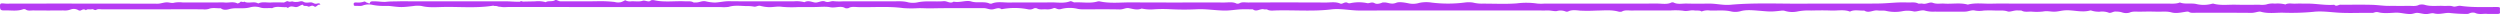
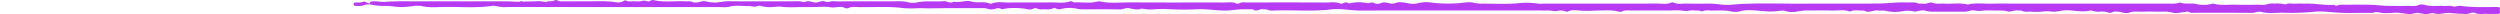
<svg xmlns="http://www.w3.org/2000/svg" width="1094" height="6.137" viewBox="0 0 1094 6.137">
  <g id="Group_45" data-name="Group 45" transform="translate(0)">
    <path id="Path_6989" data-name="Path 6989" d="M1193.193,309.576c.021-.408-.333-.577-1.181-.58-5.362-.021-10.772.246-16.021-.51-1.3-.186-2.259.6-3.436.216-1.29-.421-2.642-.113-3.95-.194-2.771-.171-5.68.356-8.353-.48a5.131,5.131,0,0,0-2.461,0c-1.44.786-3.193.415-4.792.452-2.736.062-5.483,0-8.225.023-2.551.023-4.989-.394-7.47-.467-4.611-.136-9.252-.015-13.879-.059-.924-.009-1.827.955-2.75.025-4.059.324-7.9-.54-11.912-.507-1.714.014-3.44-.056-5.139.02-1.442.064-3.1-.369-4.31.36a13.133,13.133,0,0,0-4.613-.366,8.831,8.831,0,0,0-3.821.386,10.691,10.691,0,0,1-2.952.1c-3.43.008-6.863.07-10.283-.016-3.3-.083-6.732.434-9.877-.468a2.465,2.465,0,0,0-.887.134,13.756,13.756,0,0,1-6.619.021c-2.238-.485-5.008.206-7.143-.668-1.708.726-3.786.481-5.744.493-3.6.024-7.2.007-10.8.007H982.065c-3.771,0-7.553-.081-11.311.024-3.477.1-7.09-.5-10.431.412-3.3-.93-6.894-.207-10.318-.44-1.621-.11-3.315.281-4.895-.3-1.6-.589-2.825.714-4.557.323-.564-.128-1.644.1-1.965-.068-1.424-.754-3.187-.364-4.792-.445-4.2-.213-8.3.395-12.431.448-10.793.137-21.6-.026-32.4.066-10.832.093-21.711-.482-32.486.483-3.232.29-6.182-.531-9.347-.508-3.257.023-6.522.072-9.766-.021-1.924-.055-4.108.476-5.779-.457a1.955,1.955,0,0,0-.973-.006c-1.848.97-4.205.458-6.285.464-16.455.045-32.912.025-49.368.025a18.29,18.29,0,0,1-3.063-.026,33.241,33.241,0,0,0-8.972-.074c-5.024.374-10.254.081-15.4.112a15.715,15.715,0,0,1-3.73-.467,12.621,12.621,0,0,0-3.551-.029,57.831,57.831,0,0,1-14.6.028,14.782,14.782,0,0,0-5.446.16,9.223,9.223,0,0,1-4.335.23c-1.944-.4-4.356-.832-5.629-.308-2.292.944-3.7-.261-5.493-.128a2.9,2.9,0,0,0-.5.007c-1.06.45-2.5.88-3.493.318-1.331-.755-2.259.18-3.288-.032a17.732,17.732,0,0,0-7.219-.006c-1.23.267-1.23-.3-1.965-.309-1.1-.012-1.759.868-2.6.495-1.987-.878-4.232-.436-6.316-.446q-16.964-.08-33.932-.008c-1.269,0-2.751-.311-3.816.332a1.829,1.829,0,0,1-1.358.109c-1.553-.822-3.526-.436-5.287-.44-13.542-.033-27.087.046-40.625-.053-4.652-.034-9.445.567-13.984-.454a2.338,2.338,0,0,0-.94.078c-3.183.921-6.639.2-9.945.382-.673.037-1.321-.737-2.1-.448-2.644.98-5.588.392-8.355.443-5.991.11-12-.035-17.994.066-2.594.044-5.427-.559-7.824.457a1.944,1.944,0,0,1-.967-.024c-2.273-1.067-5.413-.082-8.02-.9-2.2-.687-5.041.652-7.678.079-1.625,1.063-2.759-.355-4.436-.2-3.732.338-7.66-.292-11.416.519a10.1,10.1,0,0,1-4.02-.011c-2.415-.688-4.9-.42-7.347-.435-7.026-.045-14.056-.016-21.084-.016a27.352,27.352,0,0,1-4.084-.042c-1.407-.231-2.339.77-3.9.109-1.113-.472-2.4.219-3.6.425a3.123,3.123,0,0,1-1.016,0c-1.448-.29-2.831-.979-4.4-.108a13.4,13.4,0,0,0-4.617-.38c-9.429-.008-18.86.062-28.283-.051-2.275-.028-4.121.486-6.252.59a20.092,20.092,0,0,1-4.2-.574c-1.73-.222-2.7.6-4.218.533a4.844,4.844,0,0,1-1-.015c-.975-.688-2.422-.429-3.72-.491-4.481-.214-9.1.514-13.474-.481a3.252,3.252,0,0,0-1.424.058c-.983,1.106-2.436-.214-3.66.2-1.461.5-3.286.131-4.938.224a4.084,4.084,0,0,1-2.656-.495,10.033,10.033,0,0,1-1.841.863,5.619,5.619,0,0,1-2.79-.082,55.452,55.452,0,0,0-8.155-.306c-5.141.056-10.285.006-15.428.029-1.074.005-1.858-.919-2.555-.466-1.113.724-3.113.1-3.971.848a12.014,12.014,0,0,0-4.623-.377c-2.152.062-4.318.064-6.472.16-2.055.092-4.355-.172-6.563-.173q-20.312-.006-40.627,0c-2.228,0-4.462-.051-6.682.017-1.623.05-3.224,0-4.921.2-1.315.159-3.3-.21-5.028-.216-1.006,0-1.872-.1-2.049.7-.124.556-.833-.018-1.282-.117-.531-.117-.792-.721-1.4-.425a7.75,7.75,0,0,1-3.335.335c-1.385.032-1.027.508-1.07.883-.041.355.1.686,1.06.621s2.047.211,2.926-.185a7.518,7.518,0,0,1,4.294-.241,26.141,26.141,0,0,0,5.816.434c.665.014,1.354,0,1.989.079,4.58.571,4.971.554,10.06-.021a11.489,11.489,0,0,1,3.514-.022c3.23.816,6.621.479,9.9.427,6.888-.11,13.852.53,20.672-.446a7.606,7.606,0,0,1,2.983.035c1.51.719,3.214.429,4.808.43q46.281.031,92.565.014a14.987,14.987,0,0,0,3.514-.078c2.57-.8,5.3-.385,7.882-.333a14.394,14.394,0,0,1,3.02.206c1.076.263,1.825-.591,3-.292a16.191,16.191,0,0,0,3.682.545c1.969.062,3.716-.463,5.888-.121a49.519,49.519,0,0,0,7.149.075h6.686c2.4,0,5.061-.318,7.129.086,2.245.438,4.689-.822,6.551.4a2.955,2.955,0,0,0,1.438-.017c1.181-.778,2.847-.479,4.261-.445,6.542.155,13.134-.431,19.656.435a47.923,47.923,0,0,0,6.66.035c1.946-.028,3.849.126,5.841.079,7.524-.177,15.078-.031,22.619-.1,1.611-.015,2.623.8,4.2.522,1.267-.222,2.446-.946,3.742-.038a30.293,30.293,0,0,1,11.548.025,3.511,3.511,0,0,0,2.321-.257,1.805,1.805,0,0,1,1.726-.074c1.123.615,2.545.271,3.827.348a6.774,6.774,0,0,0,3.224-.466c1.08-.463,1.677.894,3.518.3a14.837,14.837,0,0,1,7.153-.034,11.305,11.305,0,0,0,2.4.2c5.312.014,10.635-.07,15.936.052,1.677.039,2.631-.843,4.2-.533,1.817.358,3.543.936,5.458.141a18.268,18.268,0,0,0,5.611.323,58.189,58.189,0,0,1,6.372-.05,116.544,116.544,0,0,0,12.315.036c4.1-.174,7.913.527,11.922.573,2.387.027,4.518-.378,6.781-.512,1.858-.111,3.765-.023,5.649-.023,1.6,1.311,3.185-.438,4.821-.013.4.105,1.236-.044,1.438.085,1.053.675,2.508.448,3.775.412,8.081-.227,16.22.514,24.275-.457,4.154-.5,8.219.5,12.416.492q38.826-.057,77.651-.019c1.543,0,3.09.029,4.629-.008,1.419-.035,3.092.446,3.985.257a6.118,6.118,0,0,1,4.016.239,1.866,1.866,0,0,0,.938-.051c1.543-.842,3.656-.529,5.273-.374a67.532,67.532,0,0,0,6.888-.022c3.288-.009,6.719-.443,9.875.444a3.189,3.189,0,0,0,1.481,0c1.339-.843,3.164-.409,4.763-.467,1.876-.068,3.769-.016,5.654-.016H825c1.714,0,3.428,0,5.143,0a29.8,29.8,0,0,1,5.569.093c1.9.422,3.23-.379,4.907-.118,1.055.164,2.411-.163,3.209.463a7.163,7.163,0,0,1,3.635-.429c3.123.12,6.3-.312,9.4.435a8.644,8.644,0,0,0,3.915-.115c2.52-.736,5.374-.442,7.9-.244,5.174.4,5.137.549,10.058-.01a3.71,3.71,0,0,1,1.782.175,11.13,11.13,0,0,0,5.345.162,24.822,24.822,0,0,1,5.839-.4c2.909-.06,5.845-.114,8.735.012,2.773.121,5.769-.564,8.32.471,1.812-.994,4.152-.327,6.234-.468,1.983,1.314,3.884-.3,5.866-.04,1.257.168,2.557-.109,3.915.244a17.471,17.471,0,0,0,6.833.1,11.888,11.888,0,0,1,5.028.073c1.232.279,3.508-.85,5.028-.315a13.477,13.477,0,0,0,4.316.4c1.535.056,3.084.013,4.627.013h4.629c1.37,0,2.755.056,4.111-.015,1.428-.075,2.732-.837,4.168-.452a11.167,11.167,0,0,0,3.816-.015c1.7-.073,3.434-.072,5.137,0,1.765.072,3.51-.225,5.343.41.992.343,2.852-.643,4.608-.432a8.909,8.909,0,0,1,1.467.06c1.208.748,2.837.386,4.277.434a24.941,24.941,0,0,0,5.092-.046c1.806-.354,3.251.086,4.853.077,1.679-.009,3.033-.475,4.7-.587,3.722-.249,7.334,1.075,11,.074a1.134,1.134,0,0,1,.5,0,10.625,10.625,0,0,0,3.7.521,8.367,8.367,0,0,1,3.81.366c1.189.535,2.1-.665,3.576-.411a8.005,8.005,0,0,1,2.327.312,5.5,5.5,0,0,0,3.306.156c1.541-.707,3.216-.394,4.818-.434,2.393-.059,4.806-.077,7.195,0,2.127.072,4.265-.271,6.413.316,2.181.594,4.442-.037,6.627-.325a2.1,2.1,0,0,1,.934.073c.858.614,2.131.41,3.263.412,8.057.012,16.115-.038,24.17.043,1.629.016,3.133-.765,4.133-.48,3.107.888,6.316.389,9.414.4a103.621,103.621,0,0,0,13.507-.364c3.232-.411,6.861.056,10.355.315,5.026.373,10.262.034,15.393.147,1.014.022,1.325-.646,2.932-.232,1.878.484,4.676.289,7.011.144,2.45-.153,4.411.61,6.785.578,1.3-.018,2.142-.574,3.158-.5,1.226.09,2.267.486,3.7.513,1.311.024,2.45-.57,3.467-.3,2.568.681,4.952-.421,7.036-.158a68.638,68.638,0,0,0,7.339.412,2.315,2.315,0,0,0,1.272-.323,3.756,3.756,0,0,1,2.345-.152c1.757.915,3.927.227,5.47.467,1.545,0,2.749-.027,3.944.008,1.066.031,1.564-.131,1.5-.683A11.023,11.023,0,0,1,1193.193,309.576Z" transform="translate(-99.207 -305.919)" fill="#b63bf3" />
-     <path id="Path_6990" data-name="Path 6990" d="M265.477,307.547c-1.013.165-1.547-.613-2.5-.591-1.049.023-2.176.368-3.2-.254-.954-.577-1.943.112-2.89.055a4.37,4.37,0,0,1-1.836-.178c-.329-.153-1.151.327-1.9-.048s-1.325.516-2.162.488c-1.825-.061-3.66-.09-5.481,0-1.839.091-3.766-.464-5.512.433-1.875-1.172-4.273.228-6.167-.846-.41.629-1.358-.427-1.8.366-.032.056-.931.554-1.147.441-1.8-.937-3.739-.212-5.591-.392-1.2-.117-2.434-.022-3.653-.022h-14.62a13.337,13.337,0,0,0-3.625.069c-1.187.362-2.14-.08-3.179-.114-1.515-.05-2.8.59-4.32.586q-32.287-.09-64.576-.041a20.175,20.175,0,0,1-2.131-.012c-1.977-.211-2.19-.114-2.179,1.207.013,1.561.283,1.846,2.294,1.786,2.561-.076,5.178.416,7.677-.464a1.664,1.664,0,0,1,1.182.007c1.045.8,2.287.446,3.43.458q6.549.068,13.1,0a7.15,7.15,0,0,0,3.164-.382,3.926,3.926,0,0,1,3.405.262,1.263,1.263,0,0,0,1.129.111c.762-.408,1.439-.706,2.212-.064.7-.751,1.726-.19,2.525-.43.769-.232,1.236.661,2.042.21s1.76-.176,2.641-.177q21.932-.024,43.864-.022a6.808,6.808,0,0,0,2.657-.157c1.711-.694,3.535-.193,5.3-.308,1.088.958,2.657.686,3.686.394,2.28-.649,4.537-.257,6.788-.422a11.023,11.023,0,0,0,2.254-.344,7.823,7.823,0,0,1,4.418.009c1.79.616,3.557.15,5.312.339,1.942-1.05,4.1-.29,6.149-.464.295-.025.492.6,1.1.111.779-.62,1.776-.365,2.762-.171,1.246.245,2.066-.7,3.145-.973.093-.023.279-.028.293,0,.4.841,1.457.3,2.109.681.77.453,1.45-.506,2.339-.218.382.124.778.474.968.433.8-.171,1.107-1.184,2.22-.9C266.953,307.026,265.968,307.466,265.477,307.547Z" transform="translate(-127 -305.919)" fill="#b63bf3" />
    <path id="Path_6991" data-name="Path 6991" d="M252.223,307c-1.029.208-2.077.507-2.978-.25a.765.765,0,1,0-1.17.986,1.691,1.691,0,0,0,1.687.783c.591-.066,1.2.02,1.567-.485a1.914,1.914,0,0,0,1.654.442c1.224.273,1.147-.127.539-.876A1.741,1.741,0,0,0,252.223,307Z" transform="translate(-20.538 -305.919)" fill="#b63bf3" />
    <path id="Path_6992" data-name="Path 6992" d="M243.136,307.179c-.965-.273-.172,1.091-1.134.821-.069.306.158.448.464.494a4.729,4.729,0,0,1,1.387.219c.631.278,1.839-.323,1.805-.749q-.117-.2-.238-.408C245.416,307.547,243.154,307.184,243.136,307.179Z" transform="translate(-26.008 -305.919)" fill="#b63bf3" />
-     <path id="Path_6993" data-name="Path 6993" d="M246.7,307c-.371.035-1.013-.162-1.053.151-.057.45.458.755,1.047.845a.5.5,0,0,0,.609-.389C247.285,307.294,247.274,306.951,246.7,307Z" transform="translate(-23.023 -305.919)" fill="#b63bf3" />
  </g>
</svg>